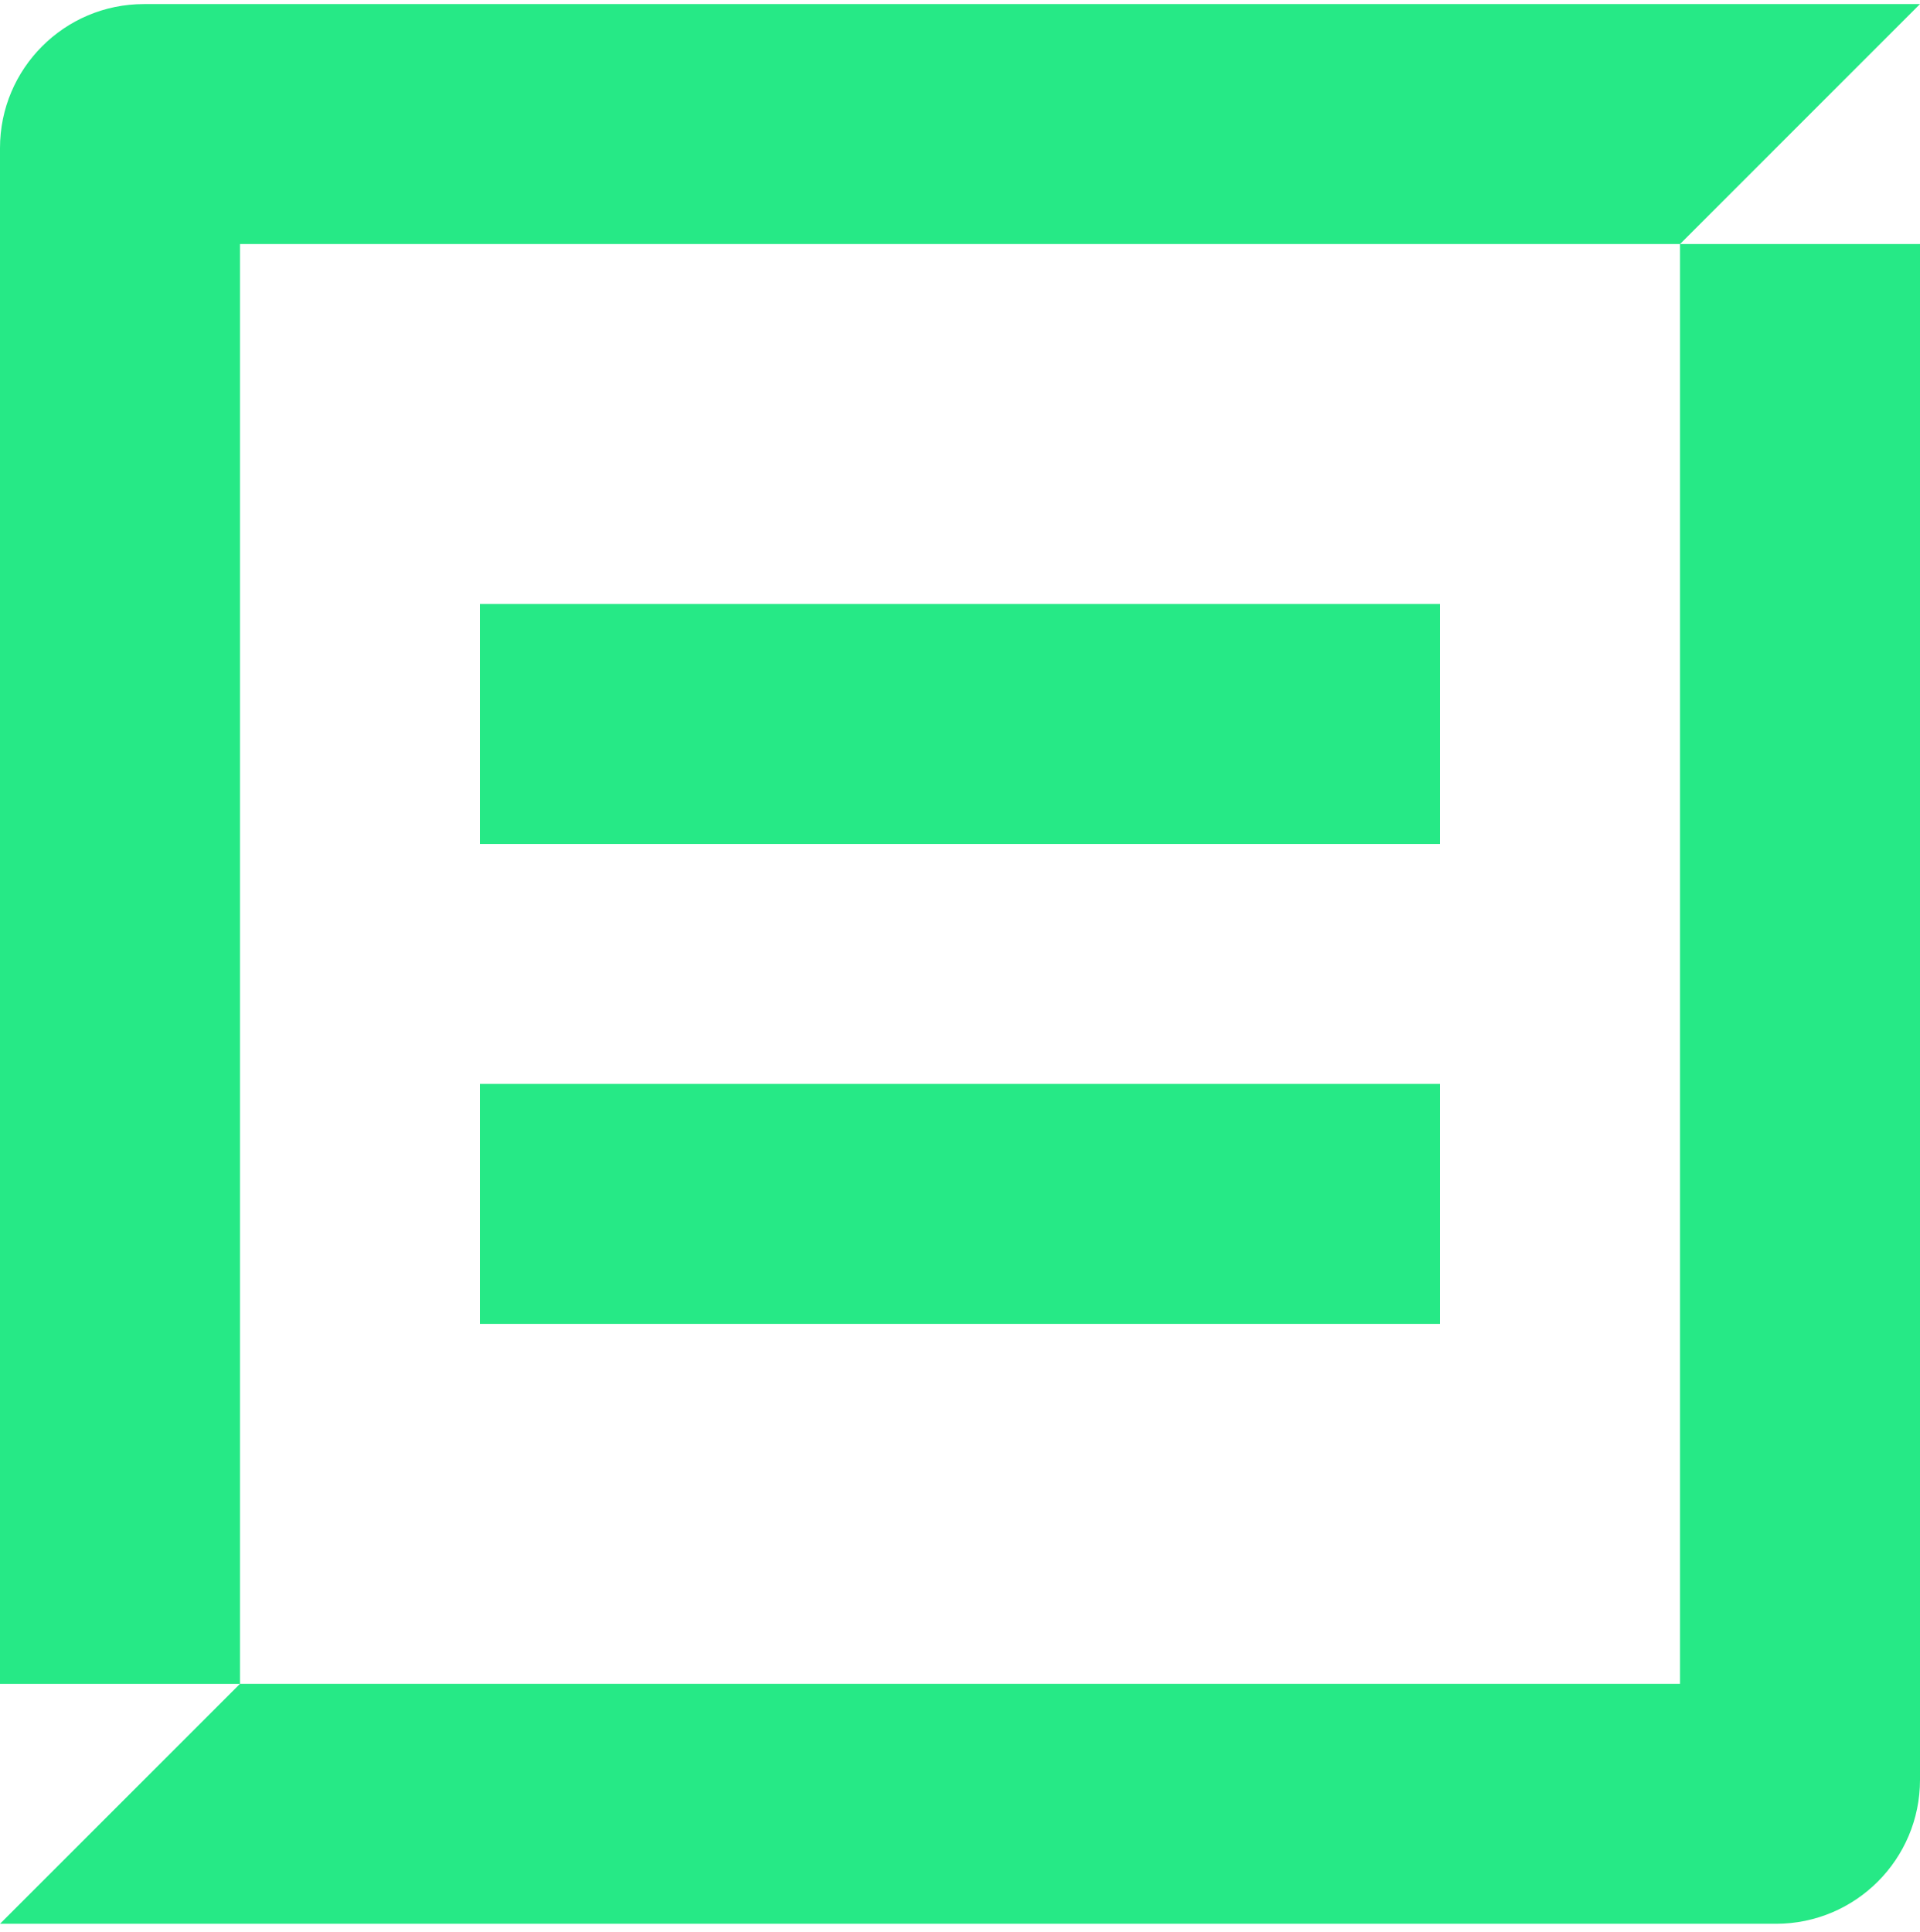
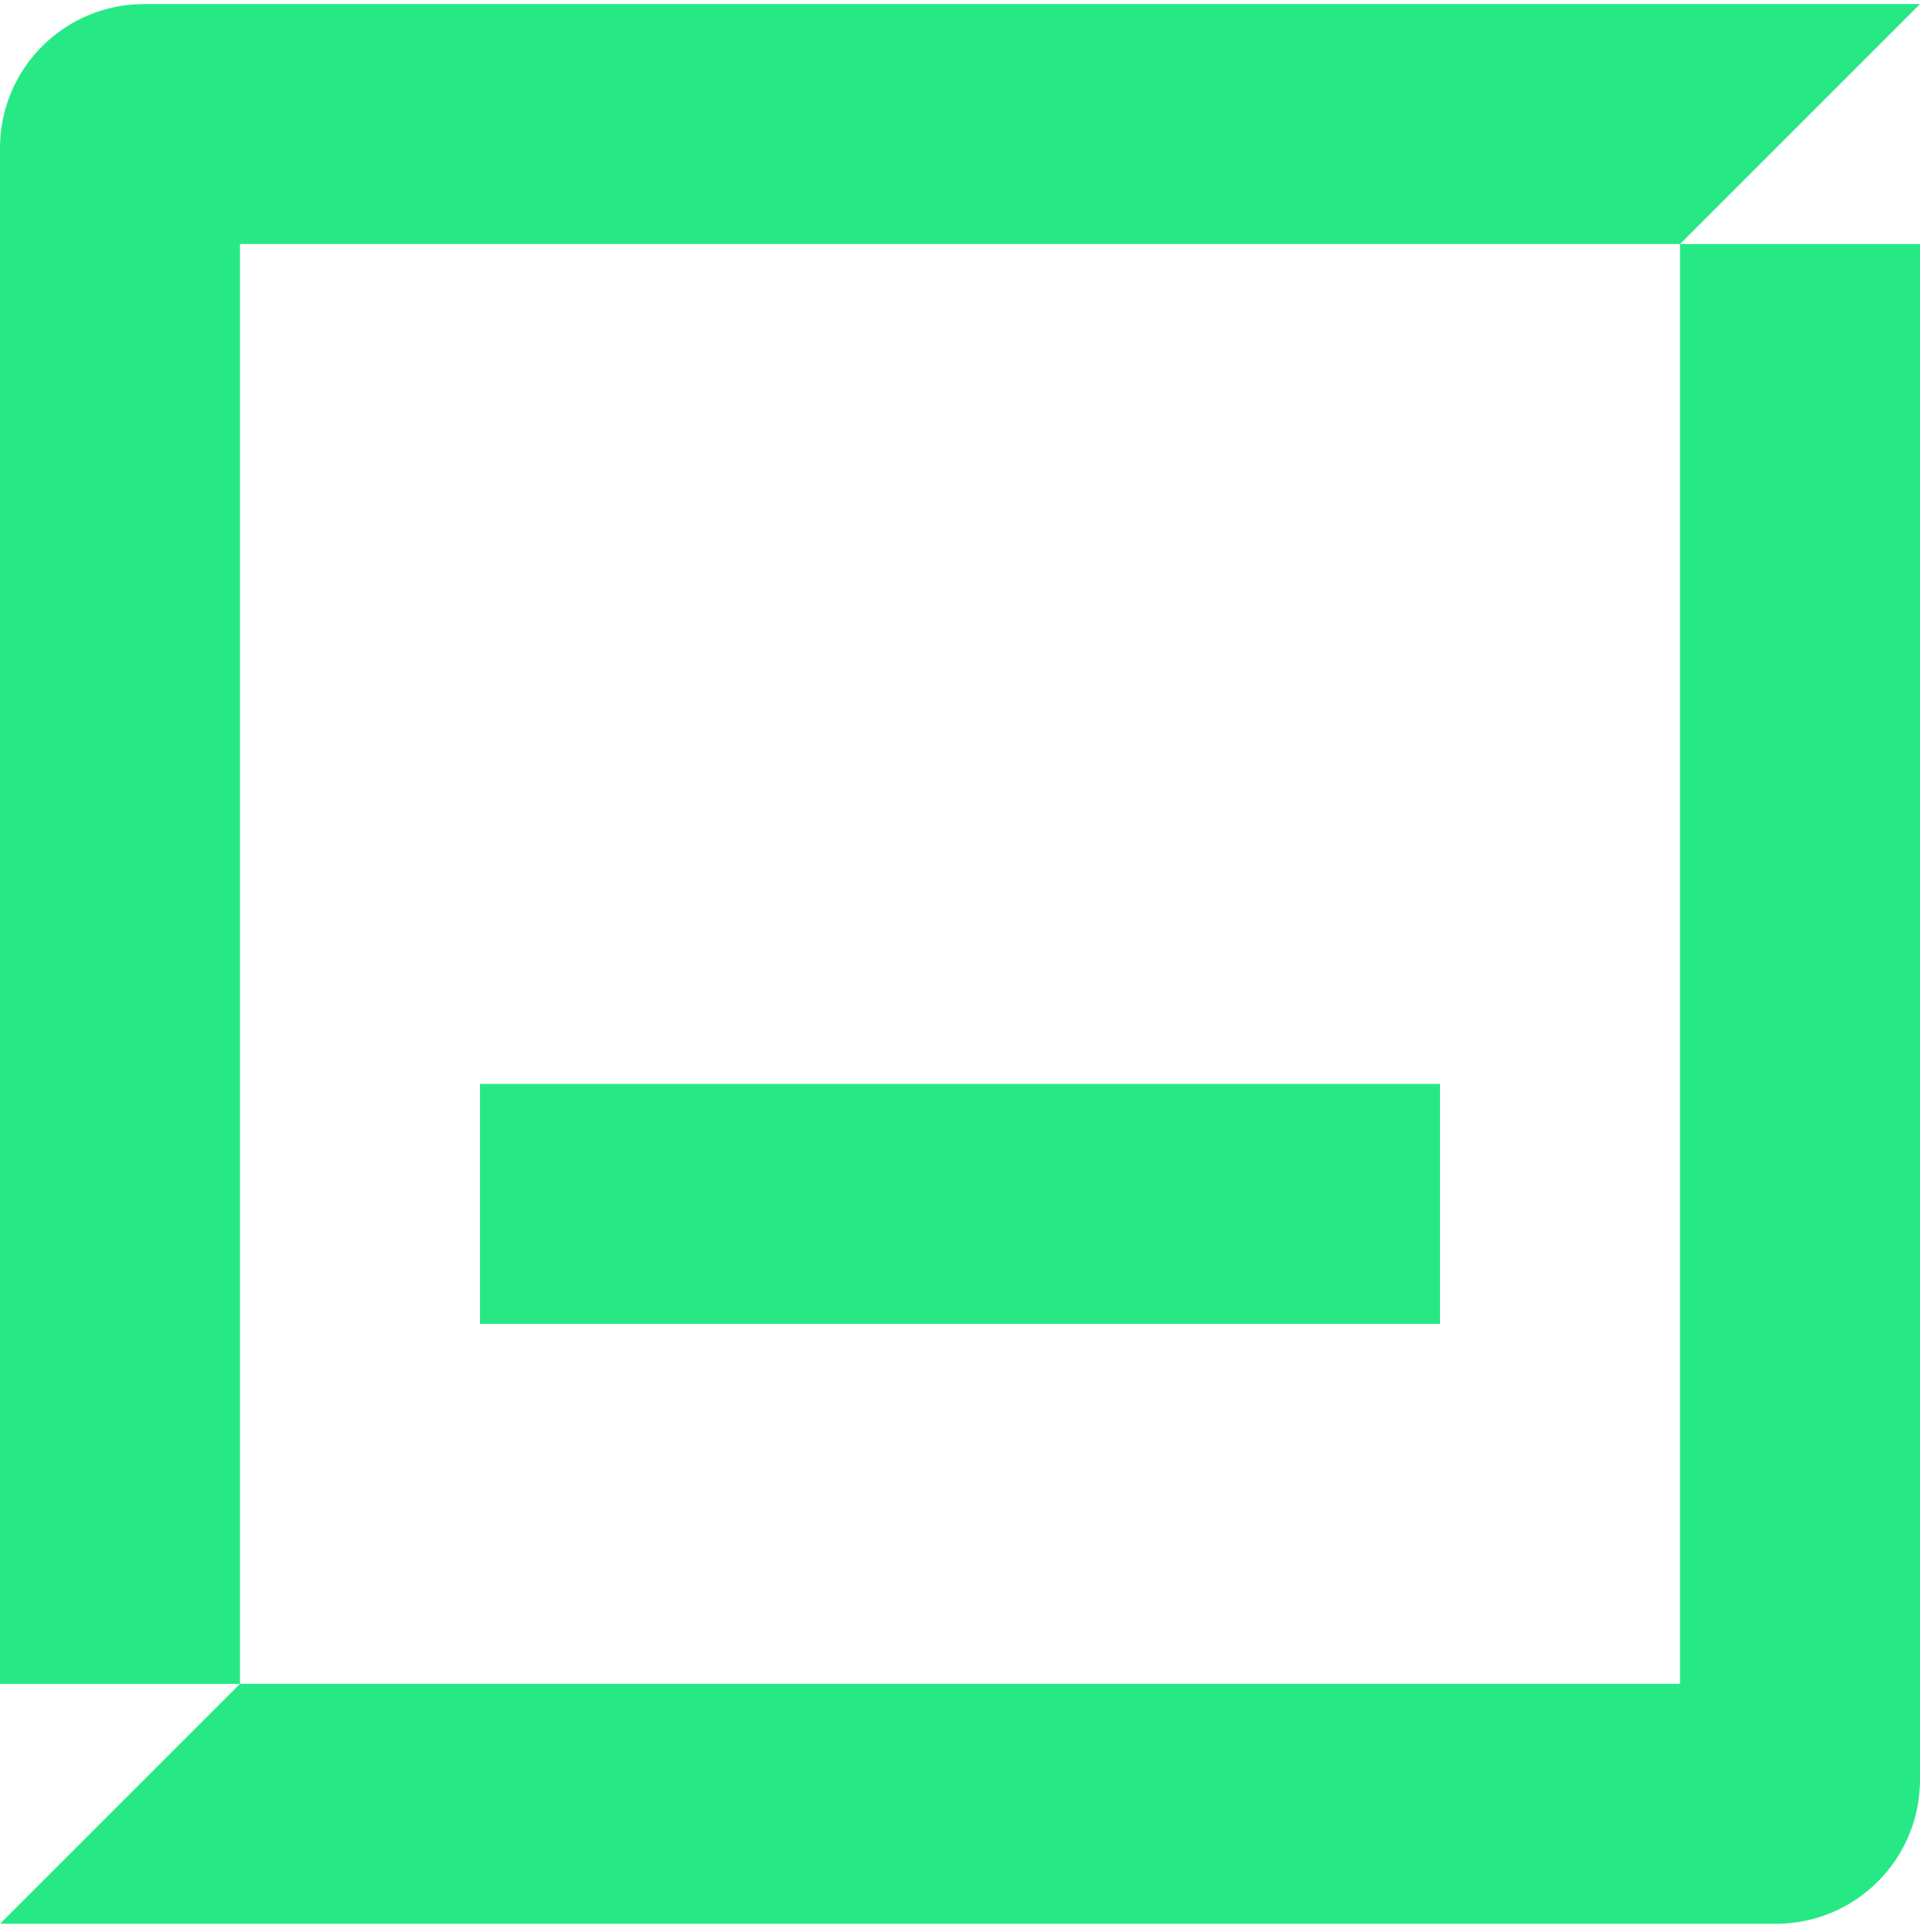
<svg xmlns="http://www.w3.org/2000/svg" fill="none" viewBox="0 0 160 161" height="161" width="160">
-   <path fill="#26E986" d="M20 0.339L160 0.339L140.004 20.339L160 20.339V148.339C160 154.966 154.627 160.339 148 160.339H140.667H140L0.001 160.339L19.996 140.343H1.75544e-05L0 12.339C-8.38996e-07 5.711 5.373 0.339 12 0.339L20 0.339ZM140 140.339L140 20.339L20 20.339L20 140.339L20 140.339L140 140.339ZM40 50.339H120V70.339H40V50.339ZM40 90.339H120V110.339H40V90.339Z" clip-rule="evenodd" fill-rule="evenodd" />
+   <path fill="#26E986" d="M20 0.339L160 0.339L140.004 20.339L160 20.339V148.339C160 154.966 154.627 160.339 148 160.339H140.667H140L0.001 160.339L19.996 140.343H1.75544e-05L0 12.339C-8.38996e-07 5.711 5.373 0.339 12 0.339L20 0.339ZM140 140.339L140 20.339L20 20.339L20 140.339L20 140.339L140 140.339ZM40 50.339H120H40V50.339ZM40 90.339H120V110.339H40V90.339Z" clip-rule="evenodd" fill-rule="evenodd" />
</svg>